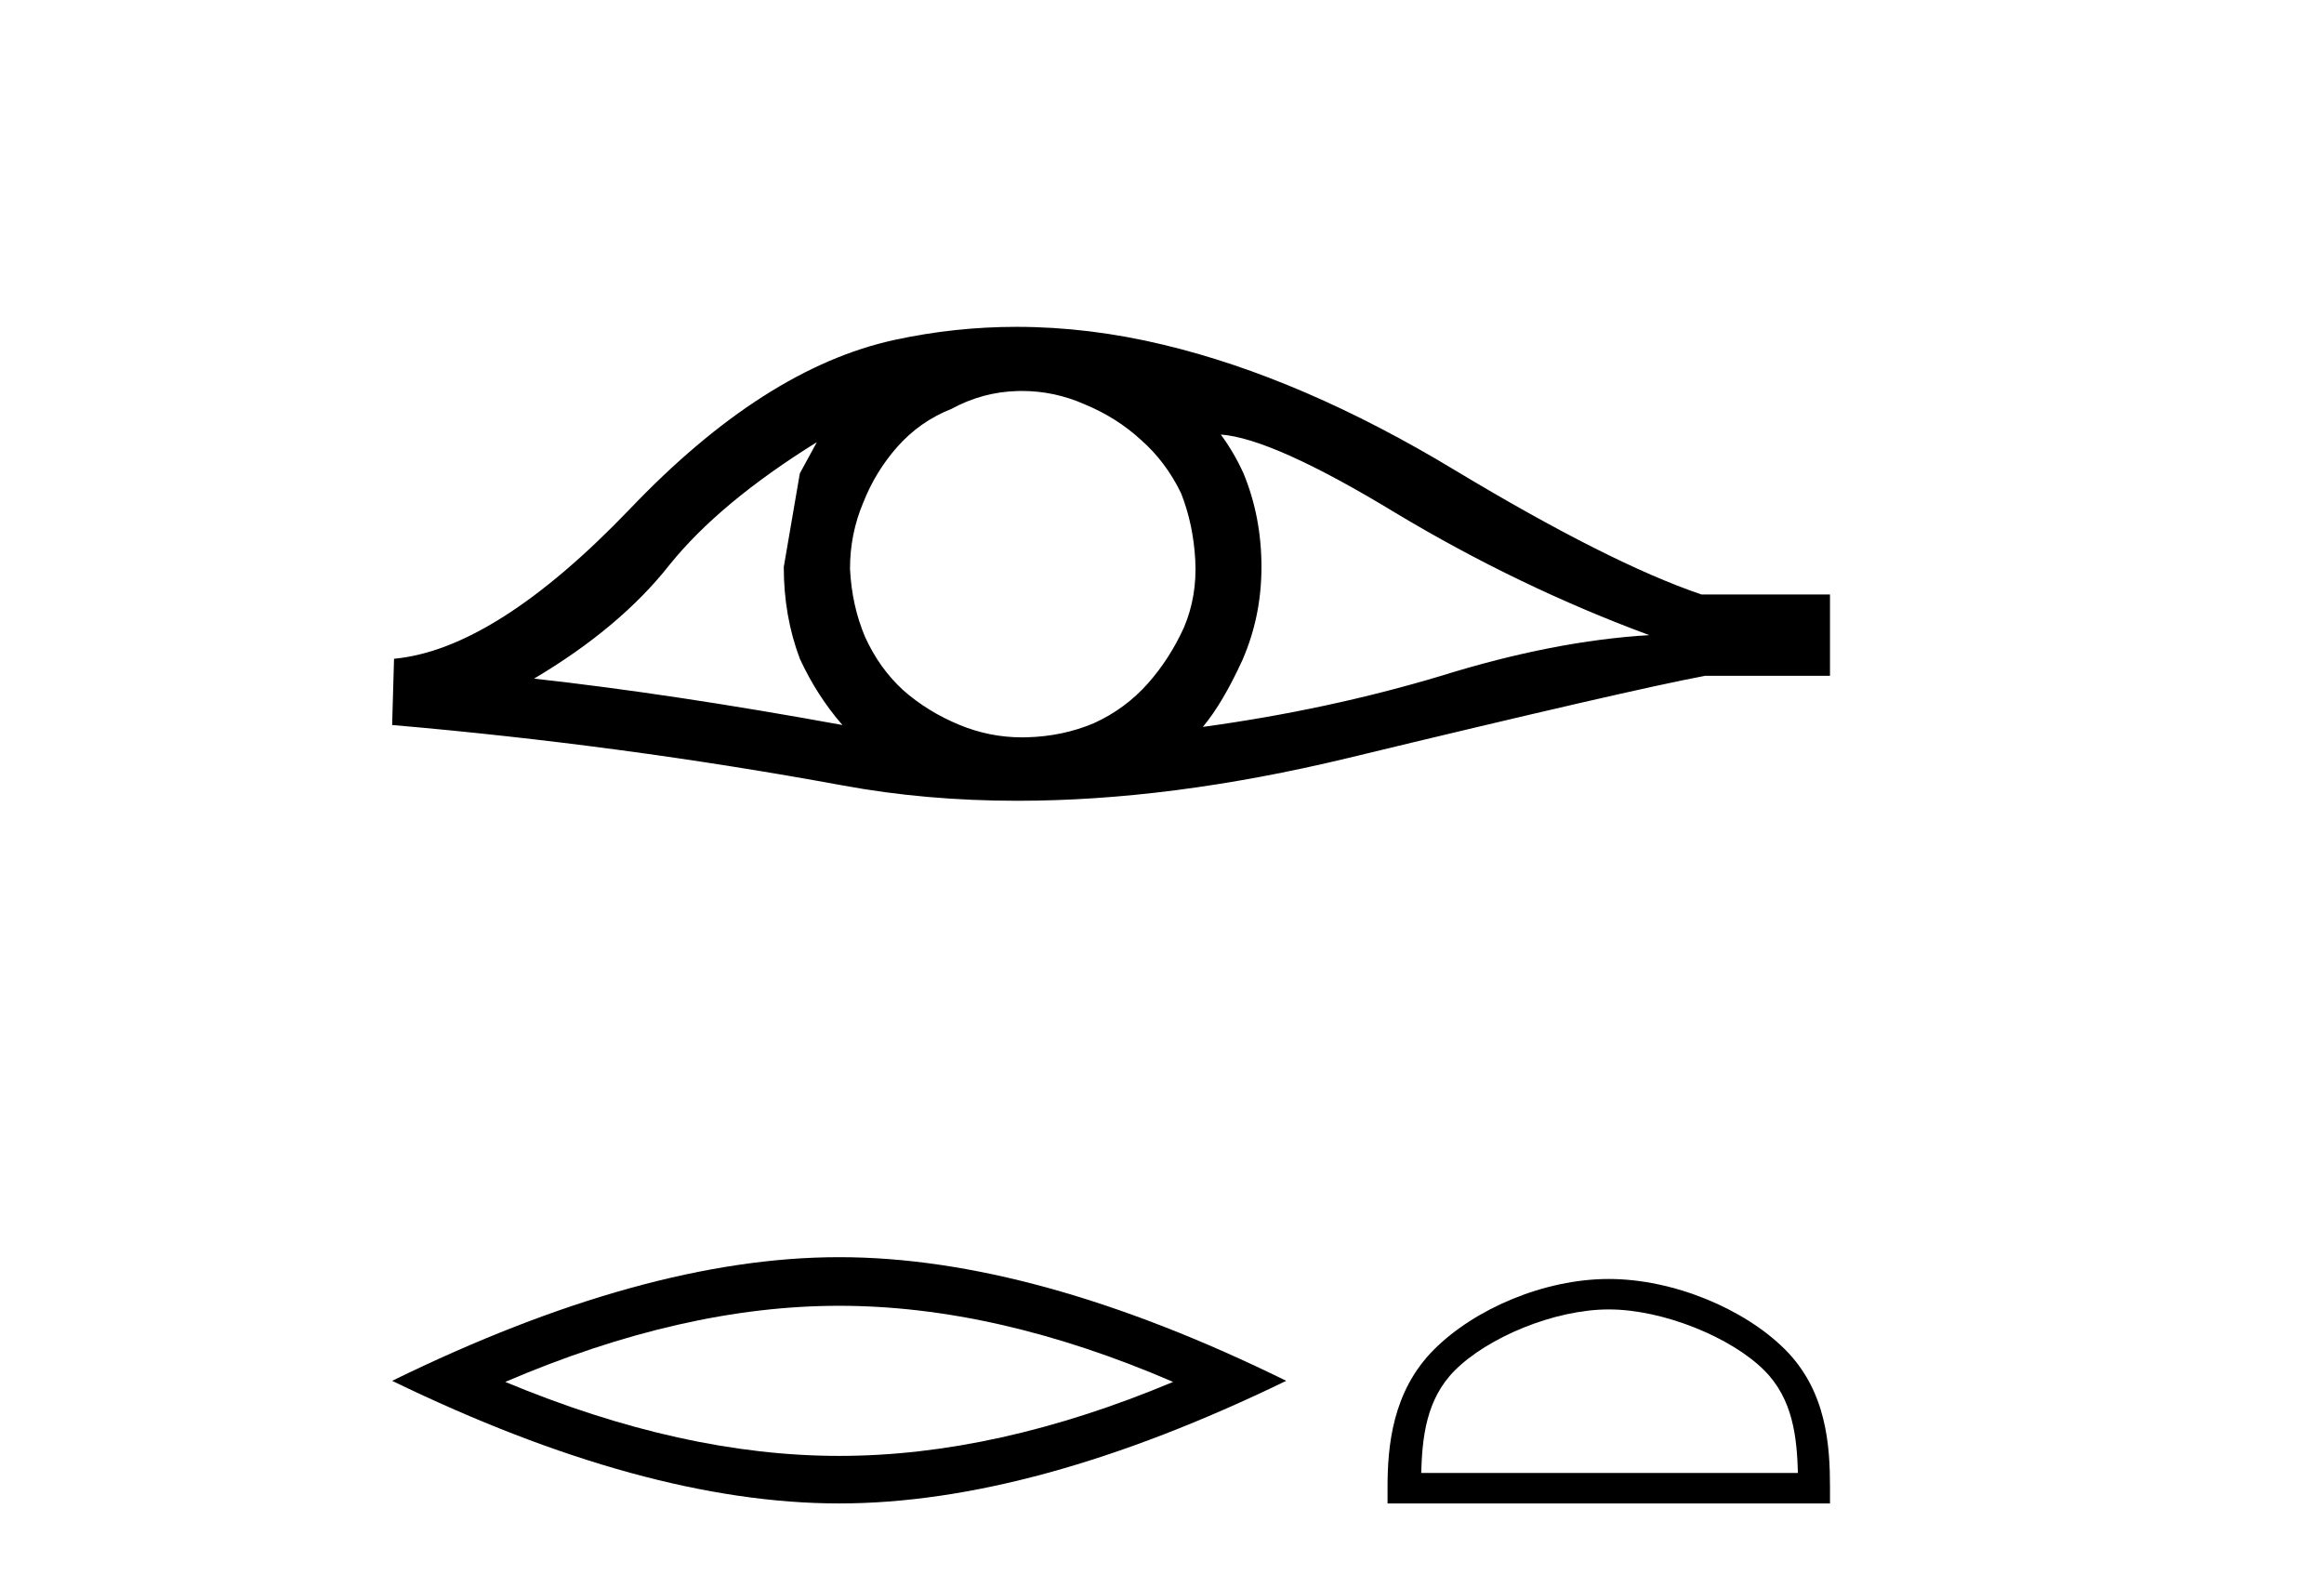
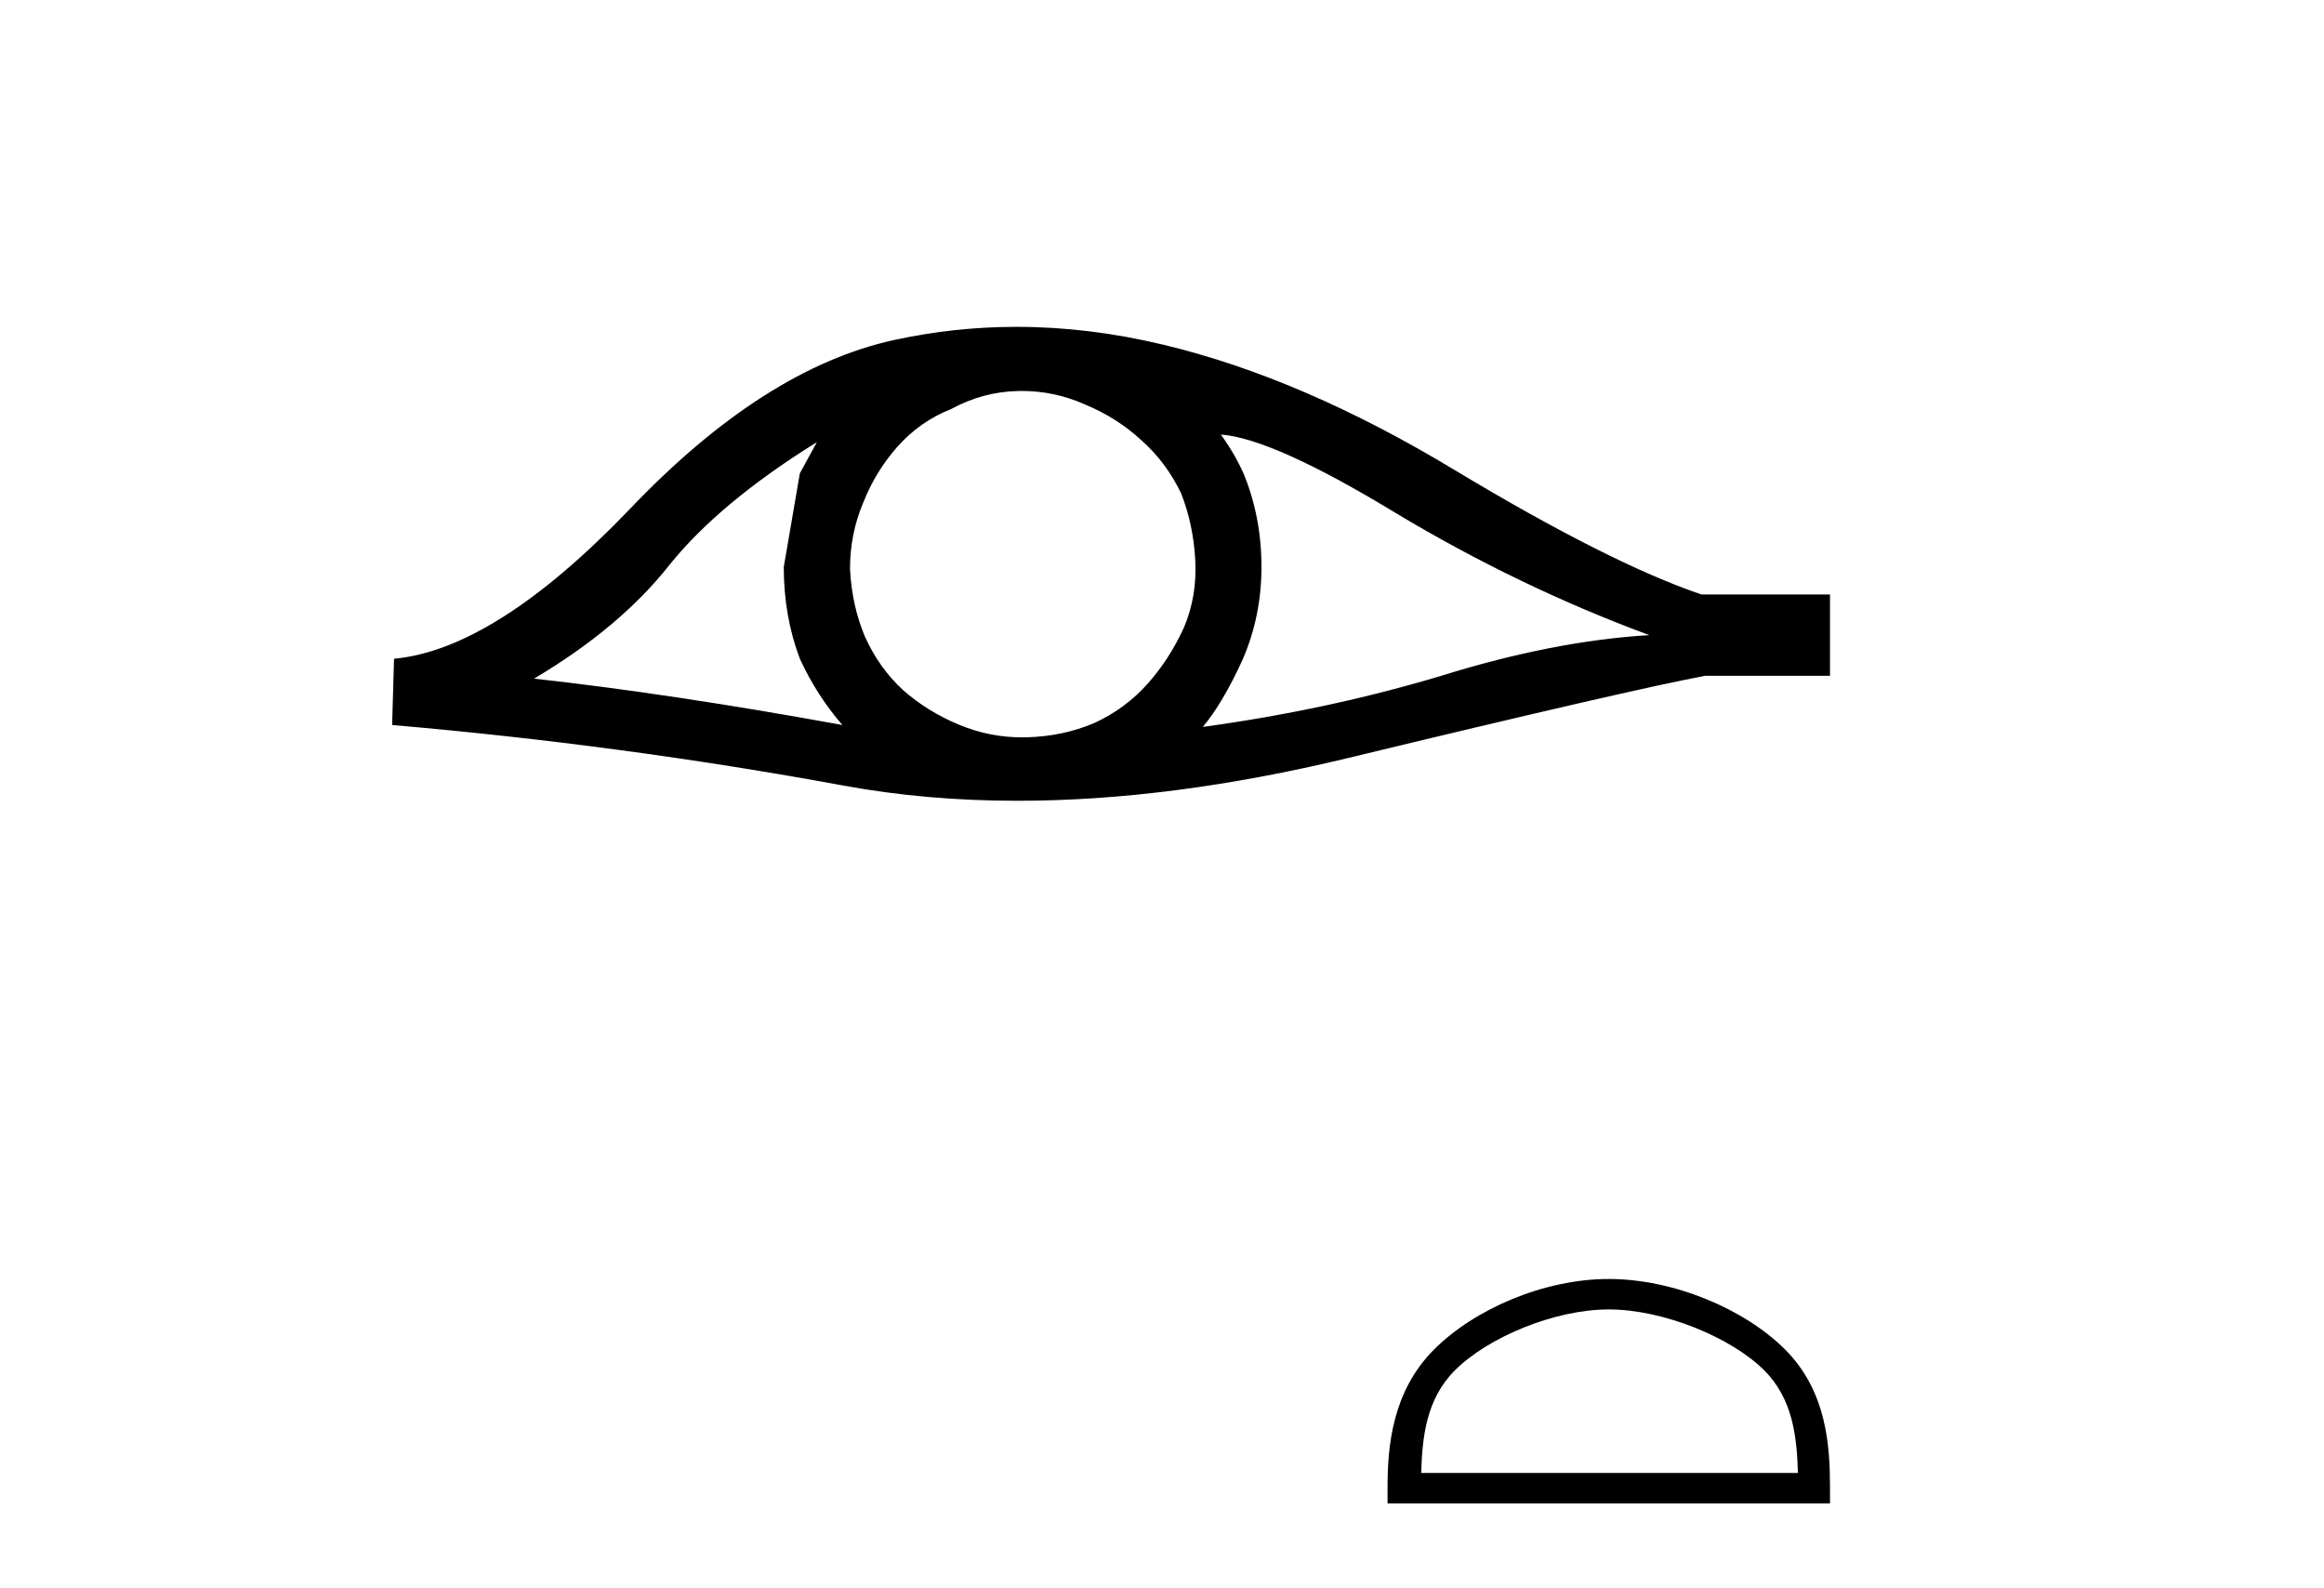
<svg xmlns="http://www.w3.org/2000/svg" width="60.0" height="41.0">
  <path d="M 21.09 11.413 Q 20.894 11.779 20.65 12.219 L 20.235 14.636 Q 20.235 15.906 20.65 17.005 Q 21.09 17.958 21.749 18.715 Q 17.329 17.909 13.788 17.518 Q 16.01 16.199 17.28 14.587 Q 18.574 12.976 21.09 11.413 ZM 31.518 11.217 Q 32.861 11.315 36.036 13.244 Q 39.211 15.149 42.581 16.395 Q 40.115 16.541 37.209 17.445 Q 34.278 18.324 31.054 18.764 Q 31.567 18.153 32.08 17.03 Q 32.568 15.906 32.568 14.636 Q 32.568 13.342 32.104 12.219 Q 31.86 11.681 31.518 11.217 ZM 26.38 10.092 Q 27.223 10.092 28.001 10.436 Q 28.832 10.778 29.467 11.364 Q 30.102 11.925 30.492 12.731 Q 30.81 13.537 30.859 14.465 Q 30.908 15.393 30.566 16.199 Q 30.199 17.005 29.638 17.64 Q 29.051 18.3 28.246 18.666 Q 27.44 19.008 26.512 19.032 Q 26.451 19.034 26.391 19.034 Q 25.553 19.034 24.778 18.715 Q 23.947 18.373 23.312 17.811 Q 22.702 17.25 22.335 16.444 Q 21.993 15.638 21.945 14.685 Q 21.945 13.782 22.286 12.976 Q 22.604 12.17 23.166 11.535 Q 23.752 10.875 24.558 10.558 Q 25.364 10.118 26.267 10.094 Q 26.324 10.092 26.38 10.092 ZM 26.245 8.437 Q 24.648 8.437 23.092 8.775 Q 19.722 9.508 16.254 13.147 Q 12.786 16.761 10.173 17.005 L 10.124 18.715 Q 16.059 19.228 21.774 20.278 Q 23.91 20.671 26.269 20.671 Q 30.219 20.671 34.791 19.57 Q 42.069 17.811 44.022 17.445 L 47.246 17.445 L 47.246 15.345 L 43.925 15.345 Q 41.556 14.539 37.575 12.145 Q 33.618 9.752 30.028 8.897 Q 28.108 8.437 26.245 8.437 Z" style="fill:#000000;stroke:none" />
-   <path d="M 21.665 33.707 Q 25.731 33.707 30.287 35.672 Q 25.731 37.582 21.665 37.582 Q 17.627 37.582 13.044 35.672 Q 17.627 33.707 21.665 33.707 ZM 21.665 32.452 Q 16.645 32.452 10.124 35.644 Q 16.645 38.809 21.665 38.809 Q 26.686 38.809 33.207 35.644 Q 26.713 32.452 21.665 32.452 Z" style="fill:#000000;stroke:none" />
  <path d="M 41.535 33.801 C 42.94 33.801 44.698 34.523 45.549 35.374 C 46.294 36.119 46.391 37.106 46.418 38.023 L 36.692 38.023 C 36.719 37.106 36.817 36.119 37.561 35.374 C 38.412 34.523 40.13 33.801 41.535 33.801 ZM 41.535 33.015 C 39.868 33.015 38.074 33.785 37.023 34.836 C 35.945 35.914 35.823 37.333 35.823 38.395 L 35.823 38.809 L 47.246 38.809 L 47.246 38.395 C 47.246 37.333 47.165 35.914 46.087 34.836 C 45.036 33.785 43.201 33.015 41.535 33.015 Z" style="fill:#000000;stroke:none" />
</svg>